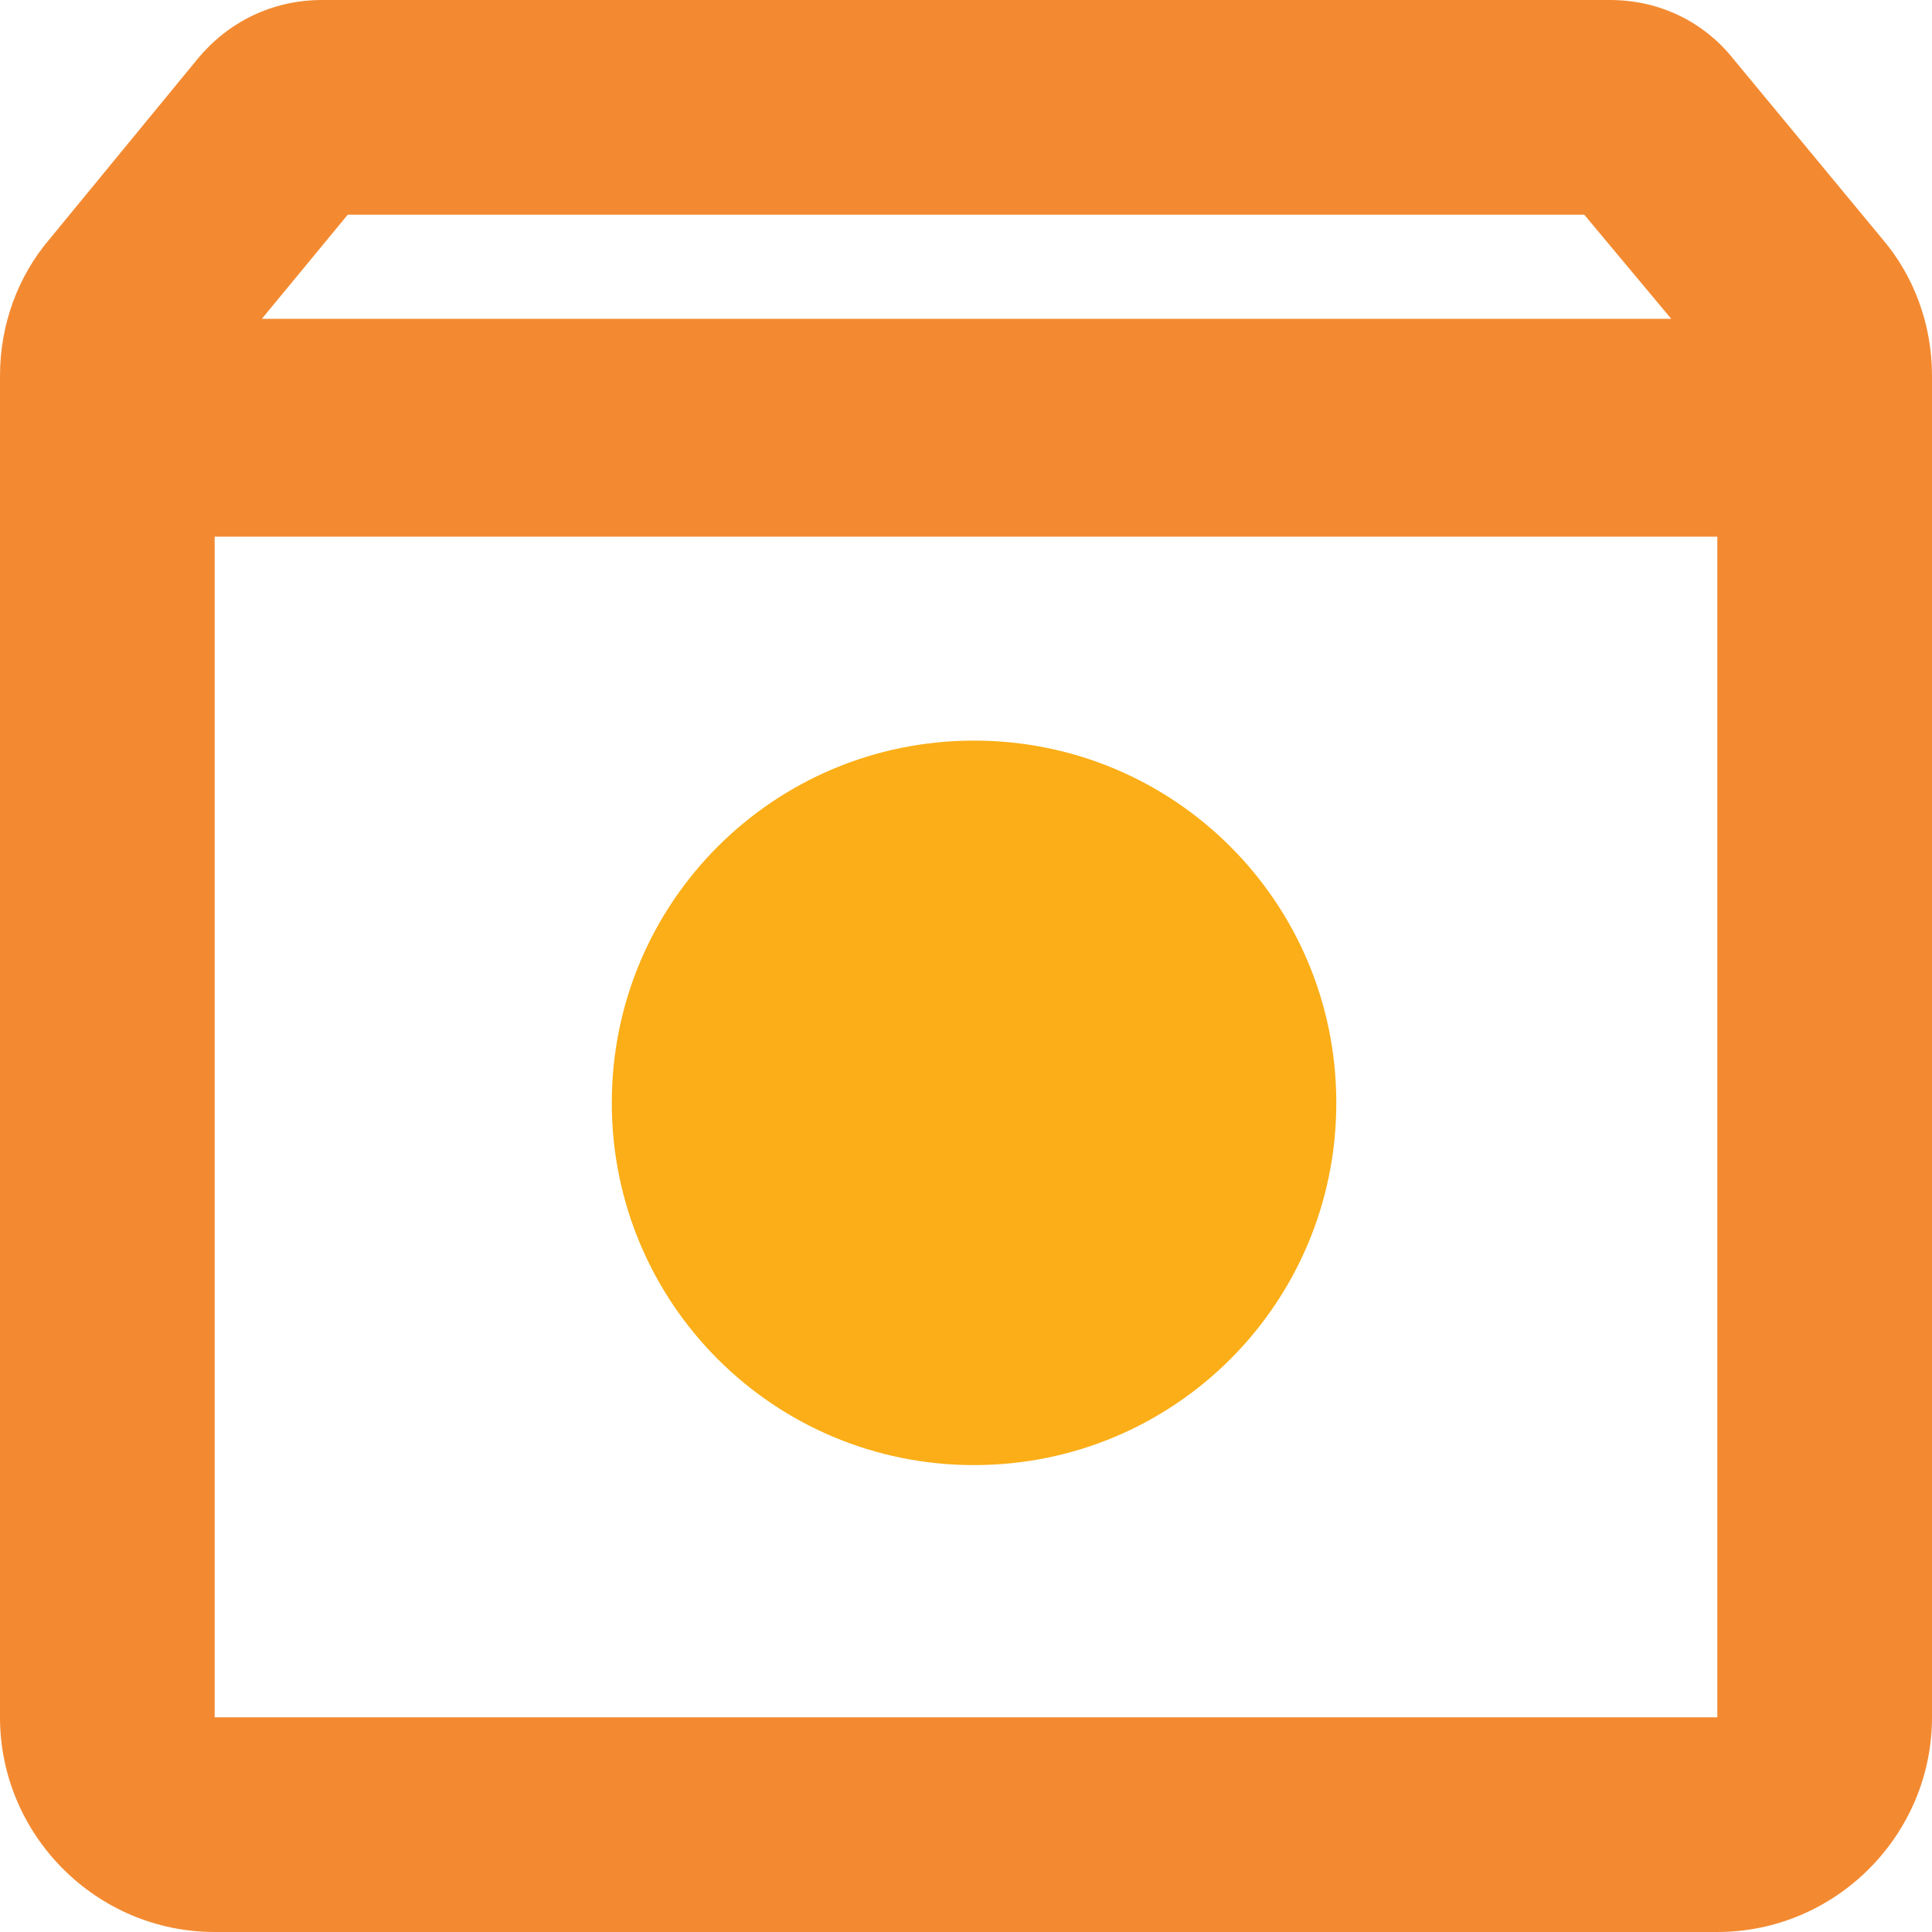
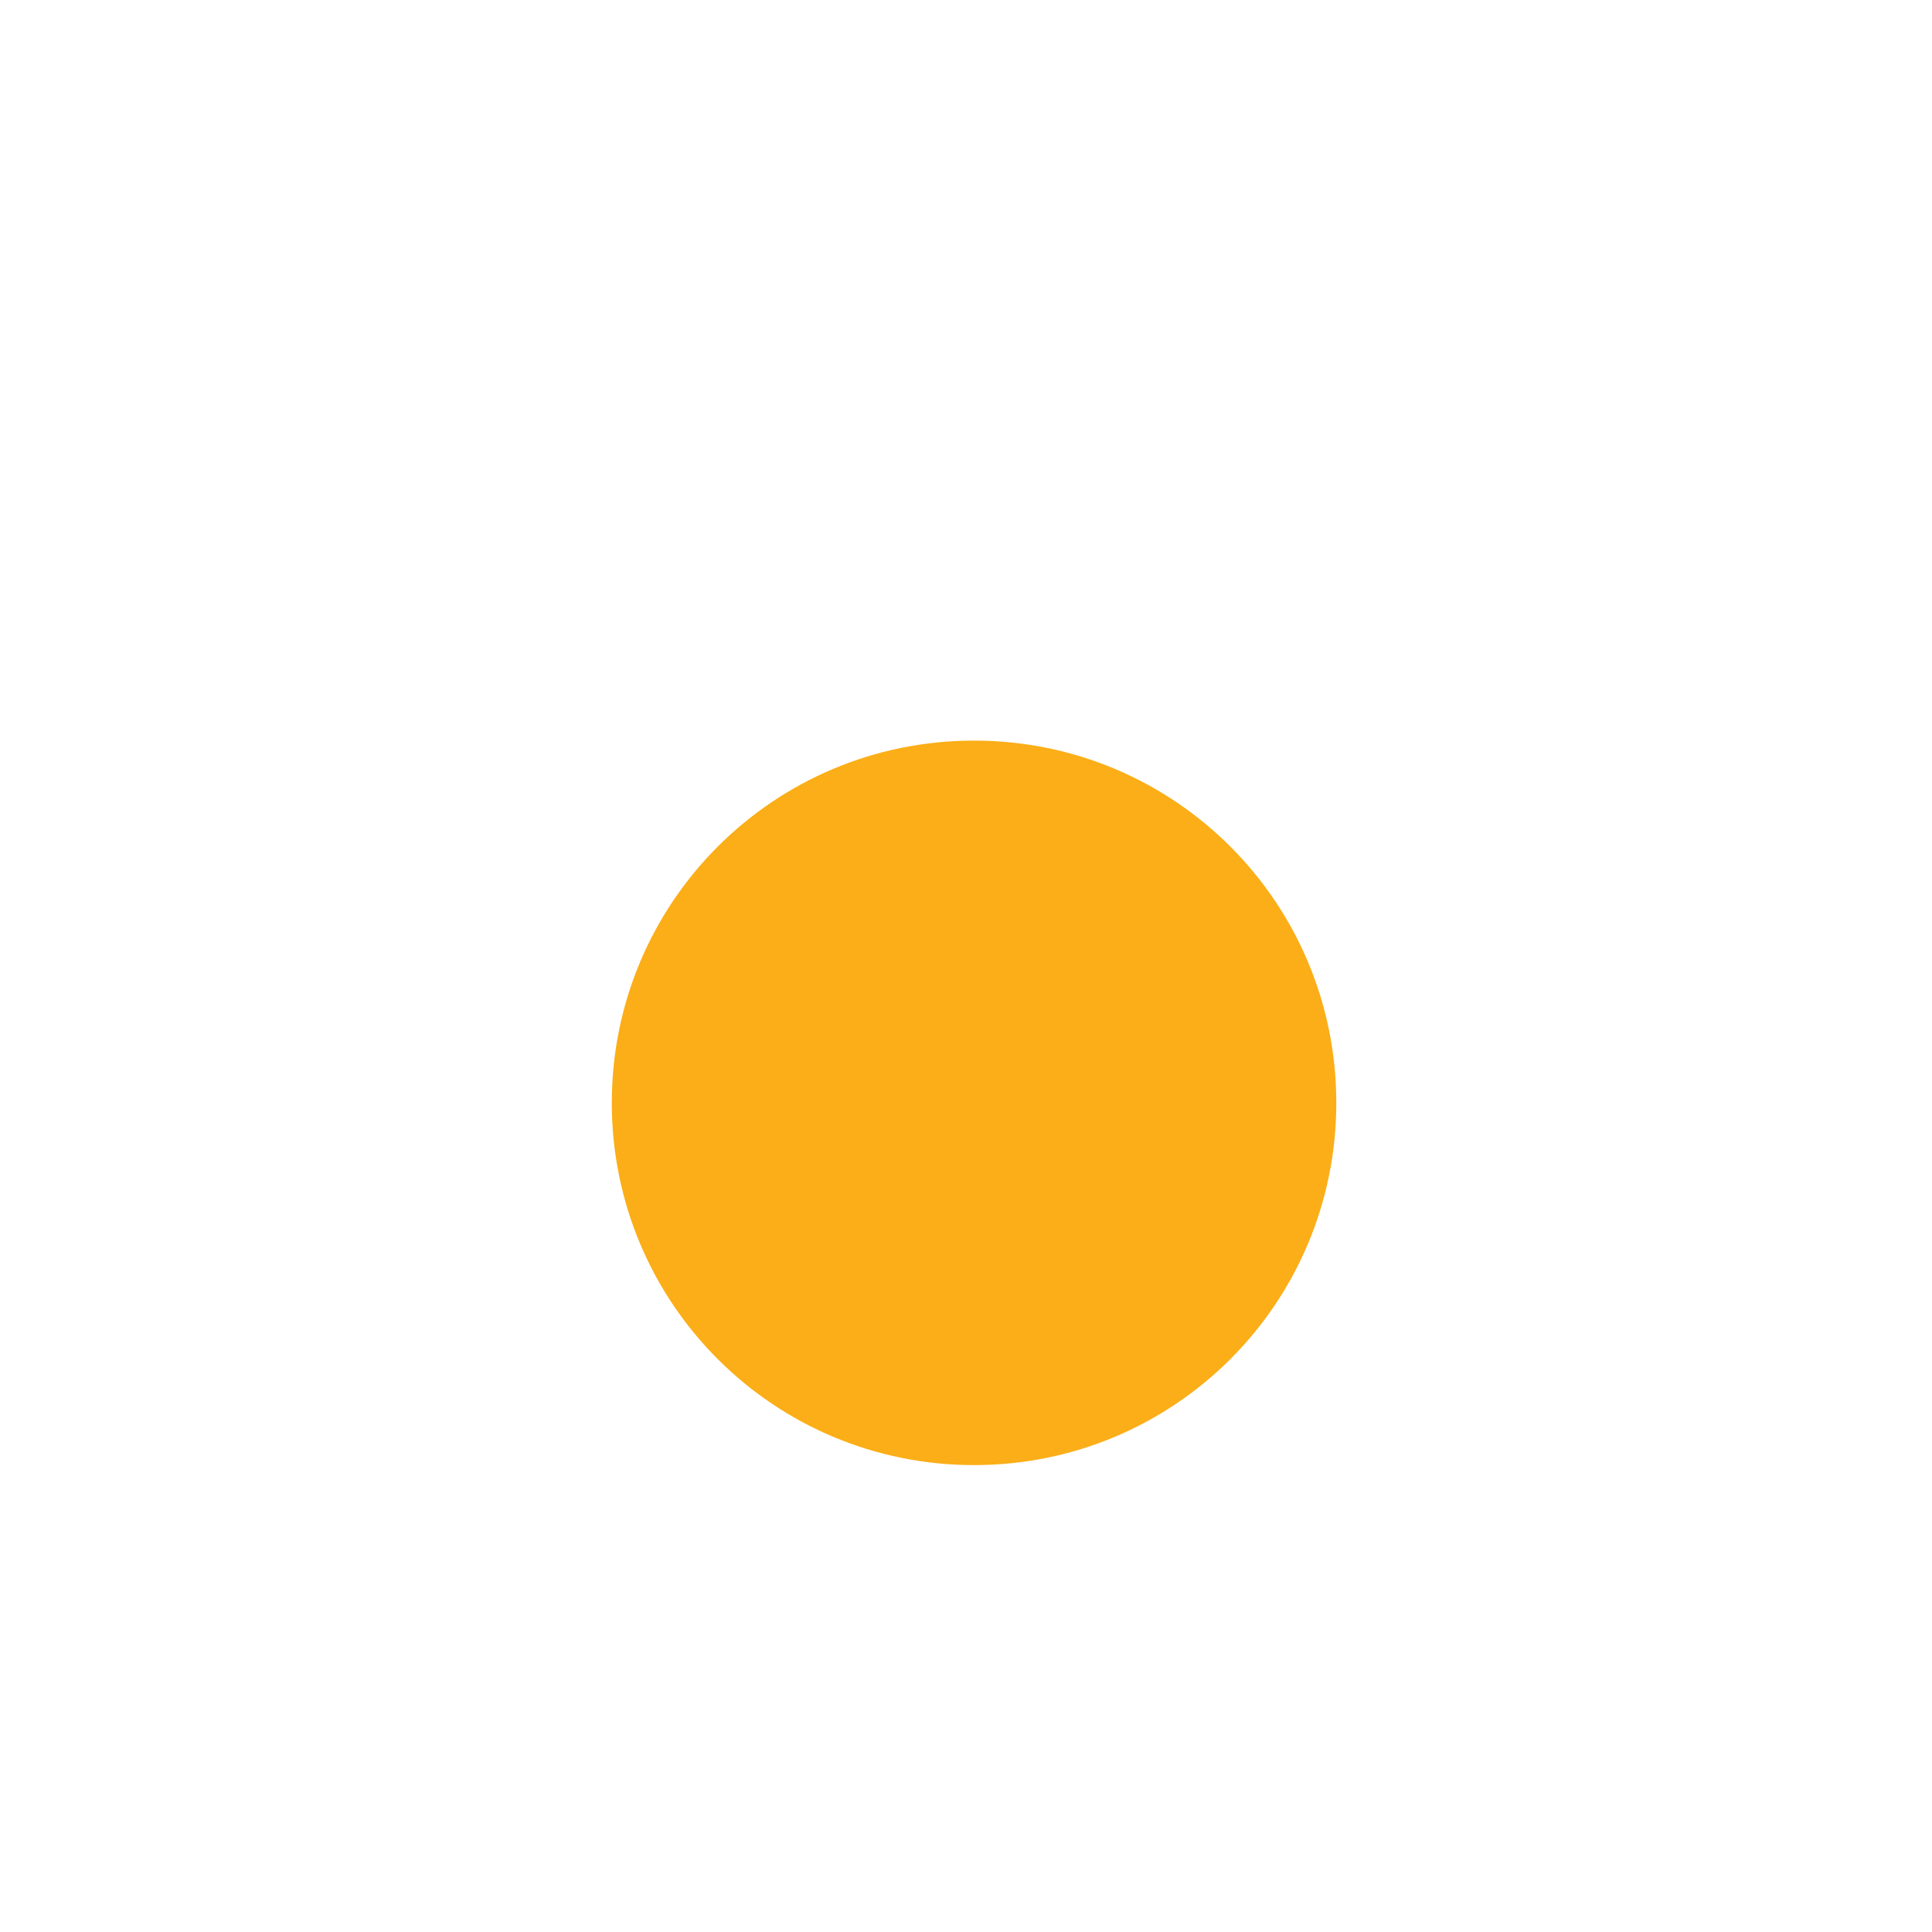
<svg xmlns="http://www.w3.org/2000/svg" width="60" height="60" viewBox="0 0 60 60" fill="none">
-   <path d="M58.467 7.433L53.833 1.833C52.933 0.7 51.567 0 50 0H10C8.433 0 7.067 0.7 6.133 1.833L1.533 7.433C0.567 8.567 0 10.067 0 11.667V53.333C0 57 3 60 6.667 60H53.333C57 60 60 57 60 53.333V11.667C60 10.067 59.433 8.567 58.467 7.433ZM10.8 6.667H49.2L51.9 9.9H8.133L10.8 6.667ZM53.333 53.333H6.667V16.667H53.333V53.333Z" fill="#F38A31" />
  <path d="M30.25 23C24.025 23 19 28.025 19 34.25C19 40.475 24.025 45.5 30.25 45.5C36.475 45.5 41.5 40.475 41.5 34.25C41.5 28.025 36.475 23 30.25 23Z" fill="#FBAE17" />
</svg>